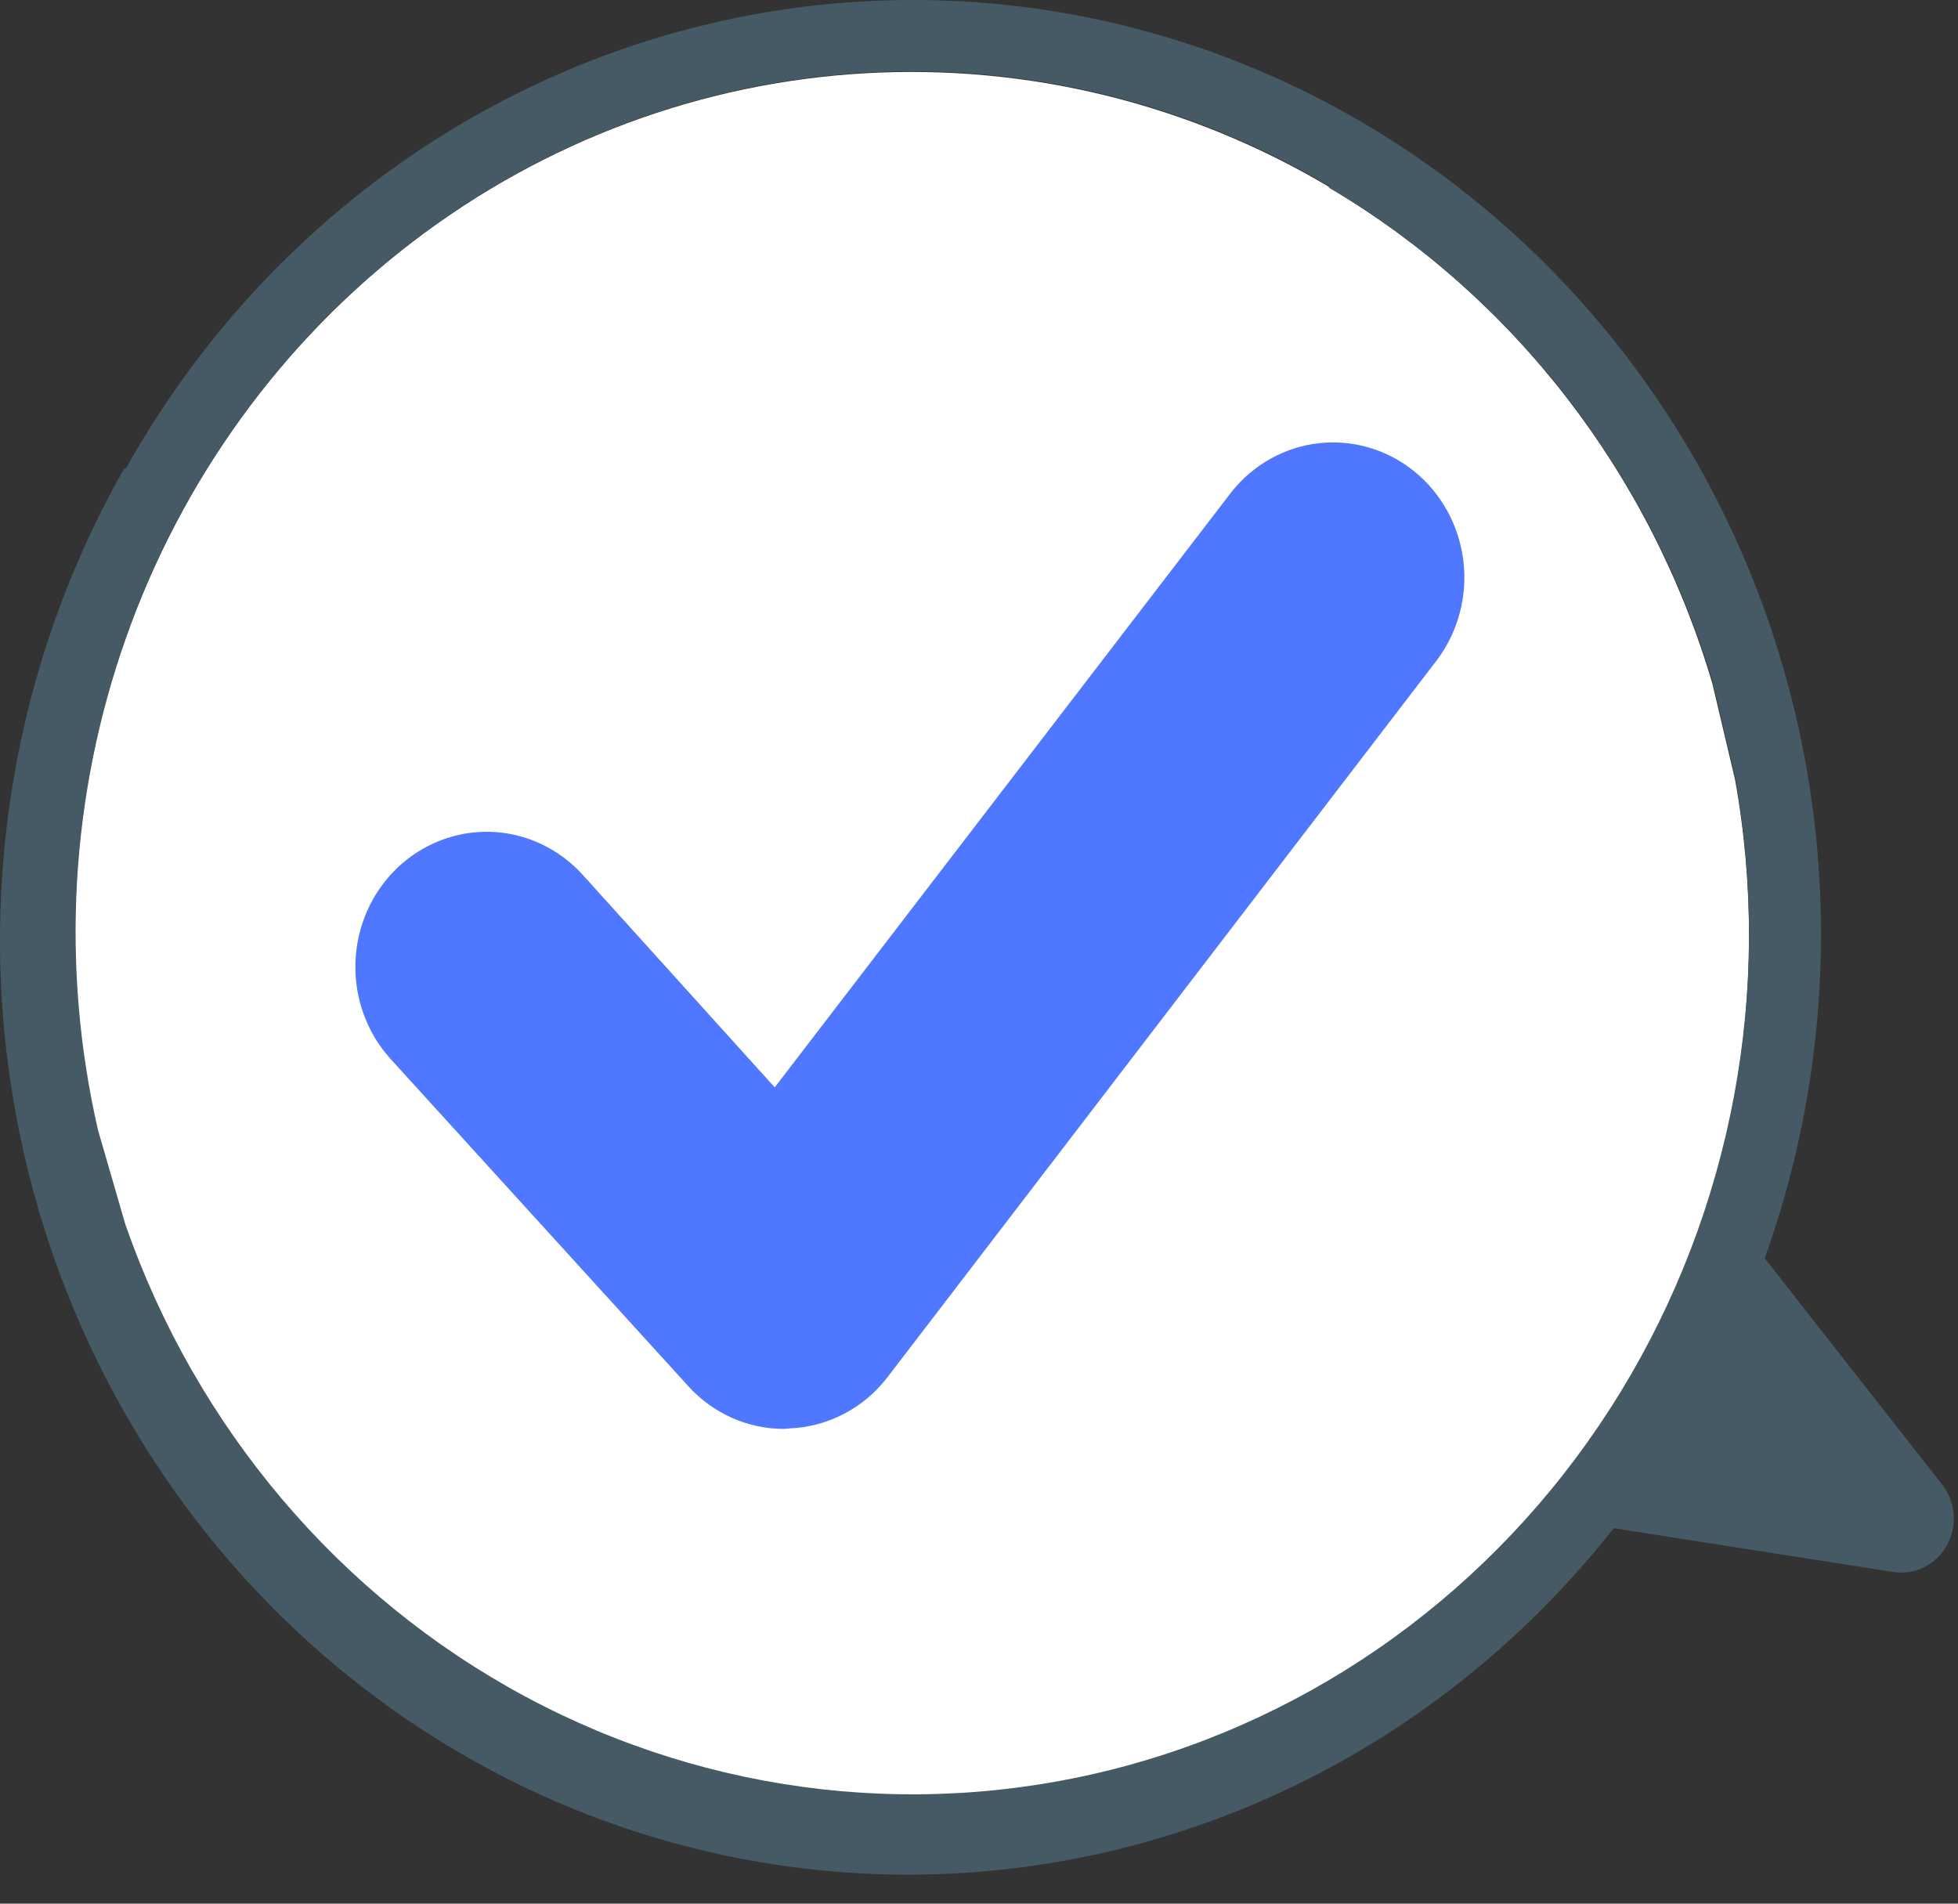
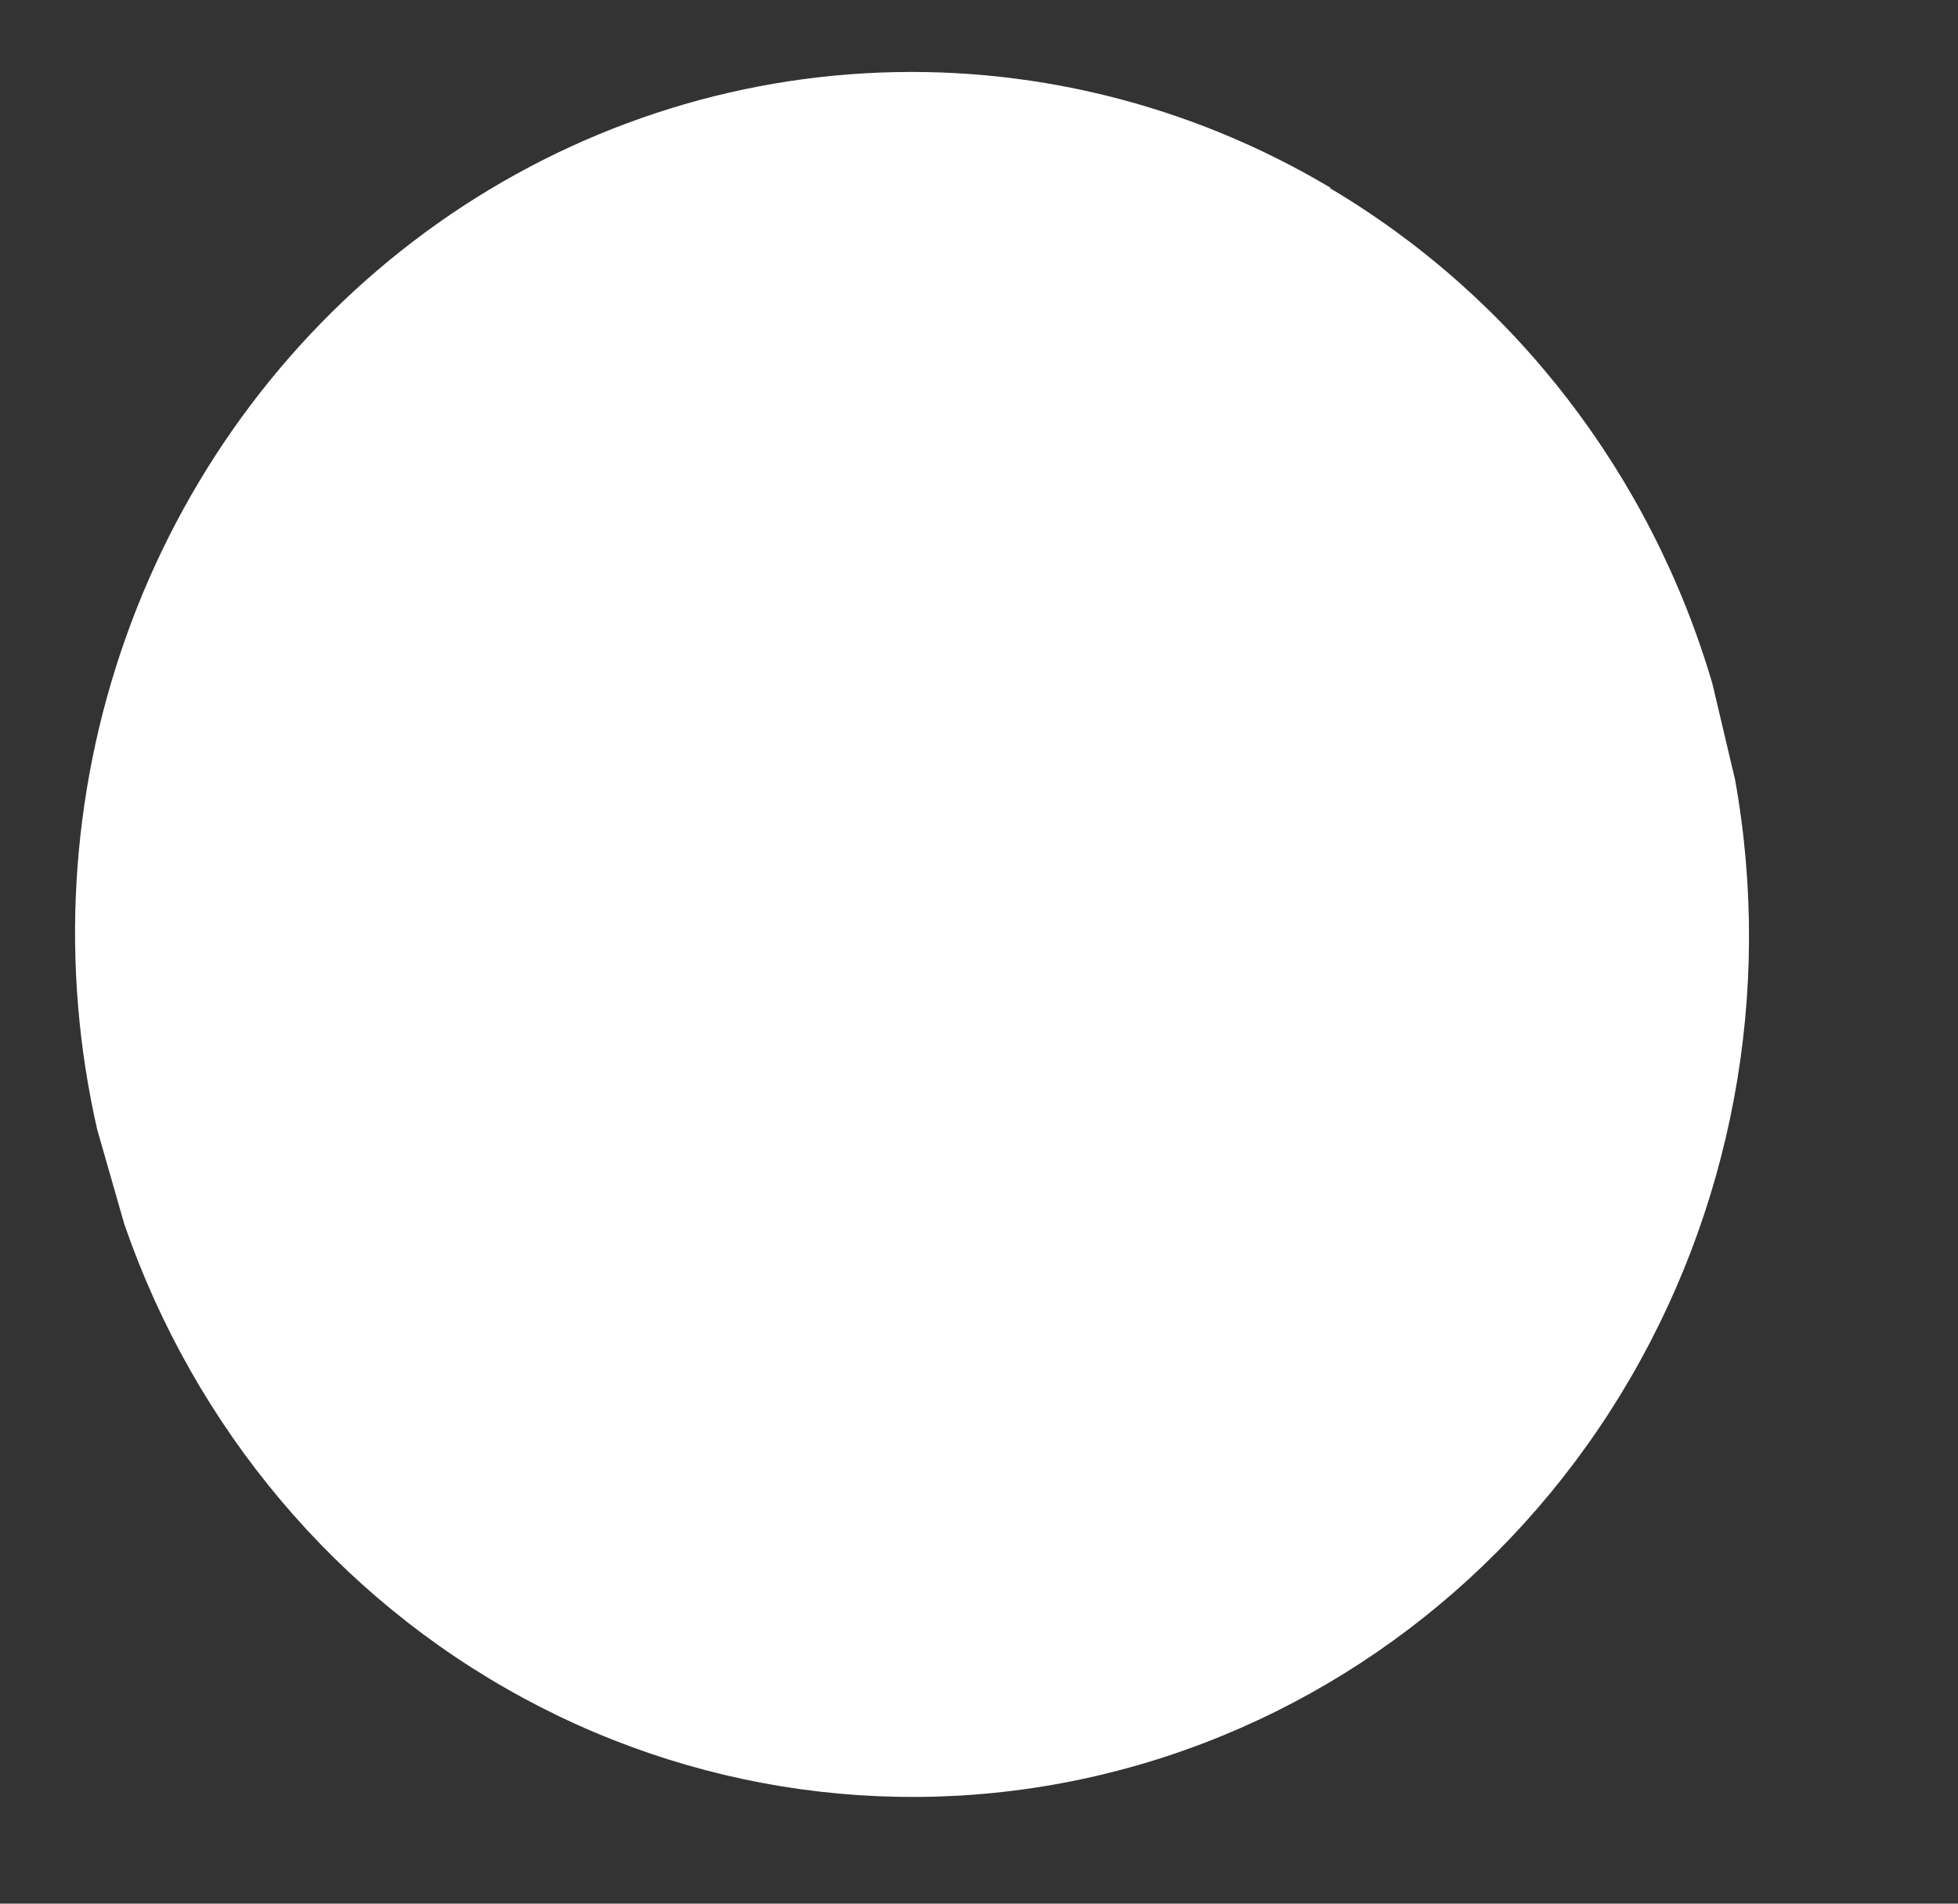
<svg xmlns="http://www.w3.org/2000/svg" width="36" height="35" viewBox="0 0 36 35" fill="none">
  <rect x="0" y="0" width="36" height="35" fill="#333333" stroke="none" />
  <path d="M24.447 3.456C27.835 5.461 30.352 8.72 31.484 12.569L31.901 14.334C32.605 18.248 31.849 22.291 29.785 25.658C27.72 29.024 24.499 31.466 20.763 32.498C17.027 33.529 13.05 33.074 9.626 31.222C6.201 29.371 3.581 26.259 2.286 22.508L1.787 20.767C1.101 17.758 1.285 14.609 2.318 11.707C3.35 8.805 5.186 6.278 7.598 4.437C10.01 2.596 12.893 1.522 15.891 1.348C18.89 1.174 21.872 1.906 24.47 3.456H24.447Z" fill="white" />
-   <path d="M2.283 8.615C0.158 12.354 -0.515 16.781 0.397 21.01C1.309 25.238 3.74 28.956 7.202 31.419C10.664 33.882 14.903 34.908 19.069 34.292C23.235 33.676 27.021 31.463 29.67 28.097L34.796 28.9C34.99 28.933 35.19 28.905 35.367 28.819C35.545 28.733 35.693 28.593 35.792 28.418C35.891 28.243 35.935 28.041 35.919 27.84C35.903 27.638 35.828 27.446 35.704 27.289L32.446 23.134C33.897 19.094 33.82 14.641 32.231 10.657C30.642 6.672 27.656 3.448 23.866 1.621C20.075 -0.205 15.757 -0.5 11.765 0.795C7.774 2.091 4.401 4.882 2.314 8.615H2.283ZM24.426 3.442C27.815 5.436 30.339 8.683 31.485 12.523L31.902 14.287C32.604 18.197 31.851 22.235 29.792 25.599C27.733 28.963 24.519 31.406 20.789 32.443C17.059 33.479 13.087 33.033 9.662 31.194C6.238 29.354 3.611 26.255 2.305 22.513L1.802 20.777C1.112 17.771 1.291 14.623 2.319 11.721C3.346 8.819 5.176 6.29 7.583 4.445C9.99 2.601 12.869 1.521 15.865 1.339C18.861 1.158 21.843 1.882 24.444 3.424L24.426 3.442Z" fill="#455A64" />
-   <path d="M14.416 26.271C14.086 26.272 13.76 26.203 13.457 26.068C13.154 25.933 12.881 25.735 12.656 25.487L7.185 19.474C6.968 19.236 6.799 18.956 6.688 18.651C6.576 18.345 6.524 18.02 6.535 17.695C6.546 17.369 6.618 17.048 6.749 16.751C6.88 16.454 7.067 16.186 7.298 15.963C7.53 15.74 7.802 15.567 8.098 15.452C8.395 15.337 8.711 15.284 9.028 15.294C9.344 15.305 9.656 15.38 9.945 15.515C10.233 15.65 10.493 15.842 10.71 16.08L14.244 19.992L22.65 9.035C23.052 8.535 23.628 8.217 24.255 8.148C24.882 8.08 25.51 8.266 26.005 8.668C26.5 9.07 26.823 9.656 26.904 10.299C26.985 10.943 26.817 11.593 26.438 12.112L16.312 25.328C16.096 25.607 15.825 25.835 15.515 25.996C15.206 26.157 14.867 26.248 14.521 26.262L14.416 26.271Z" fill="#5077FF" />
</svg>